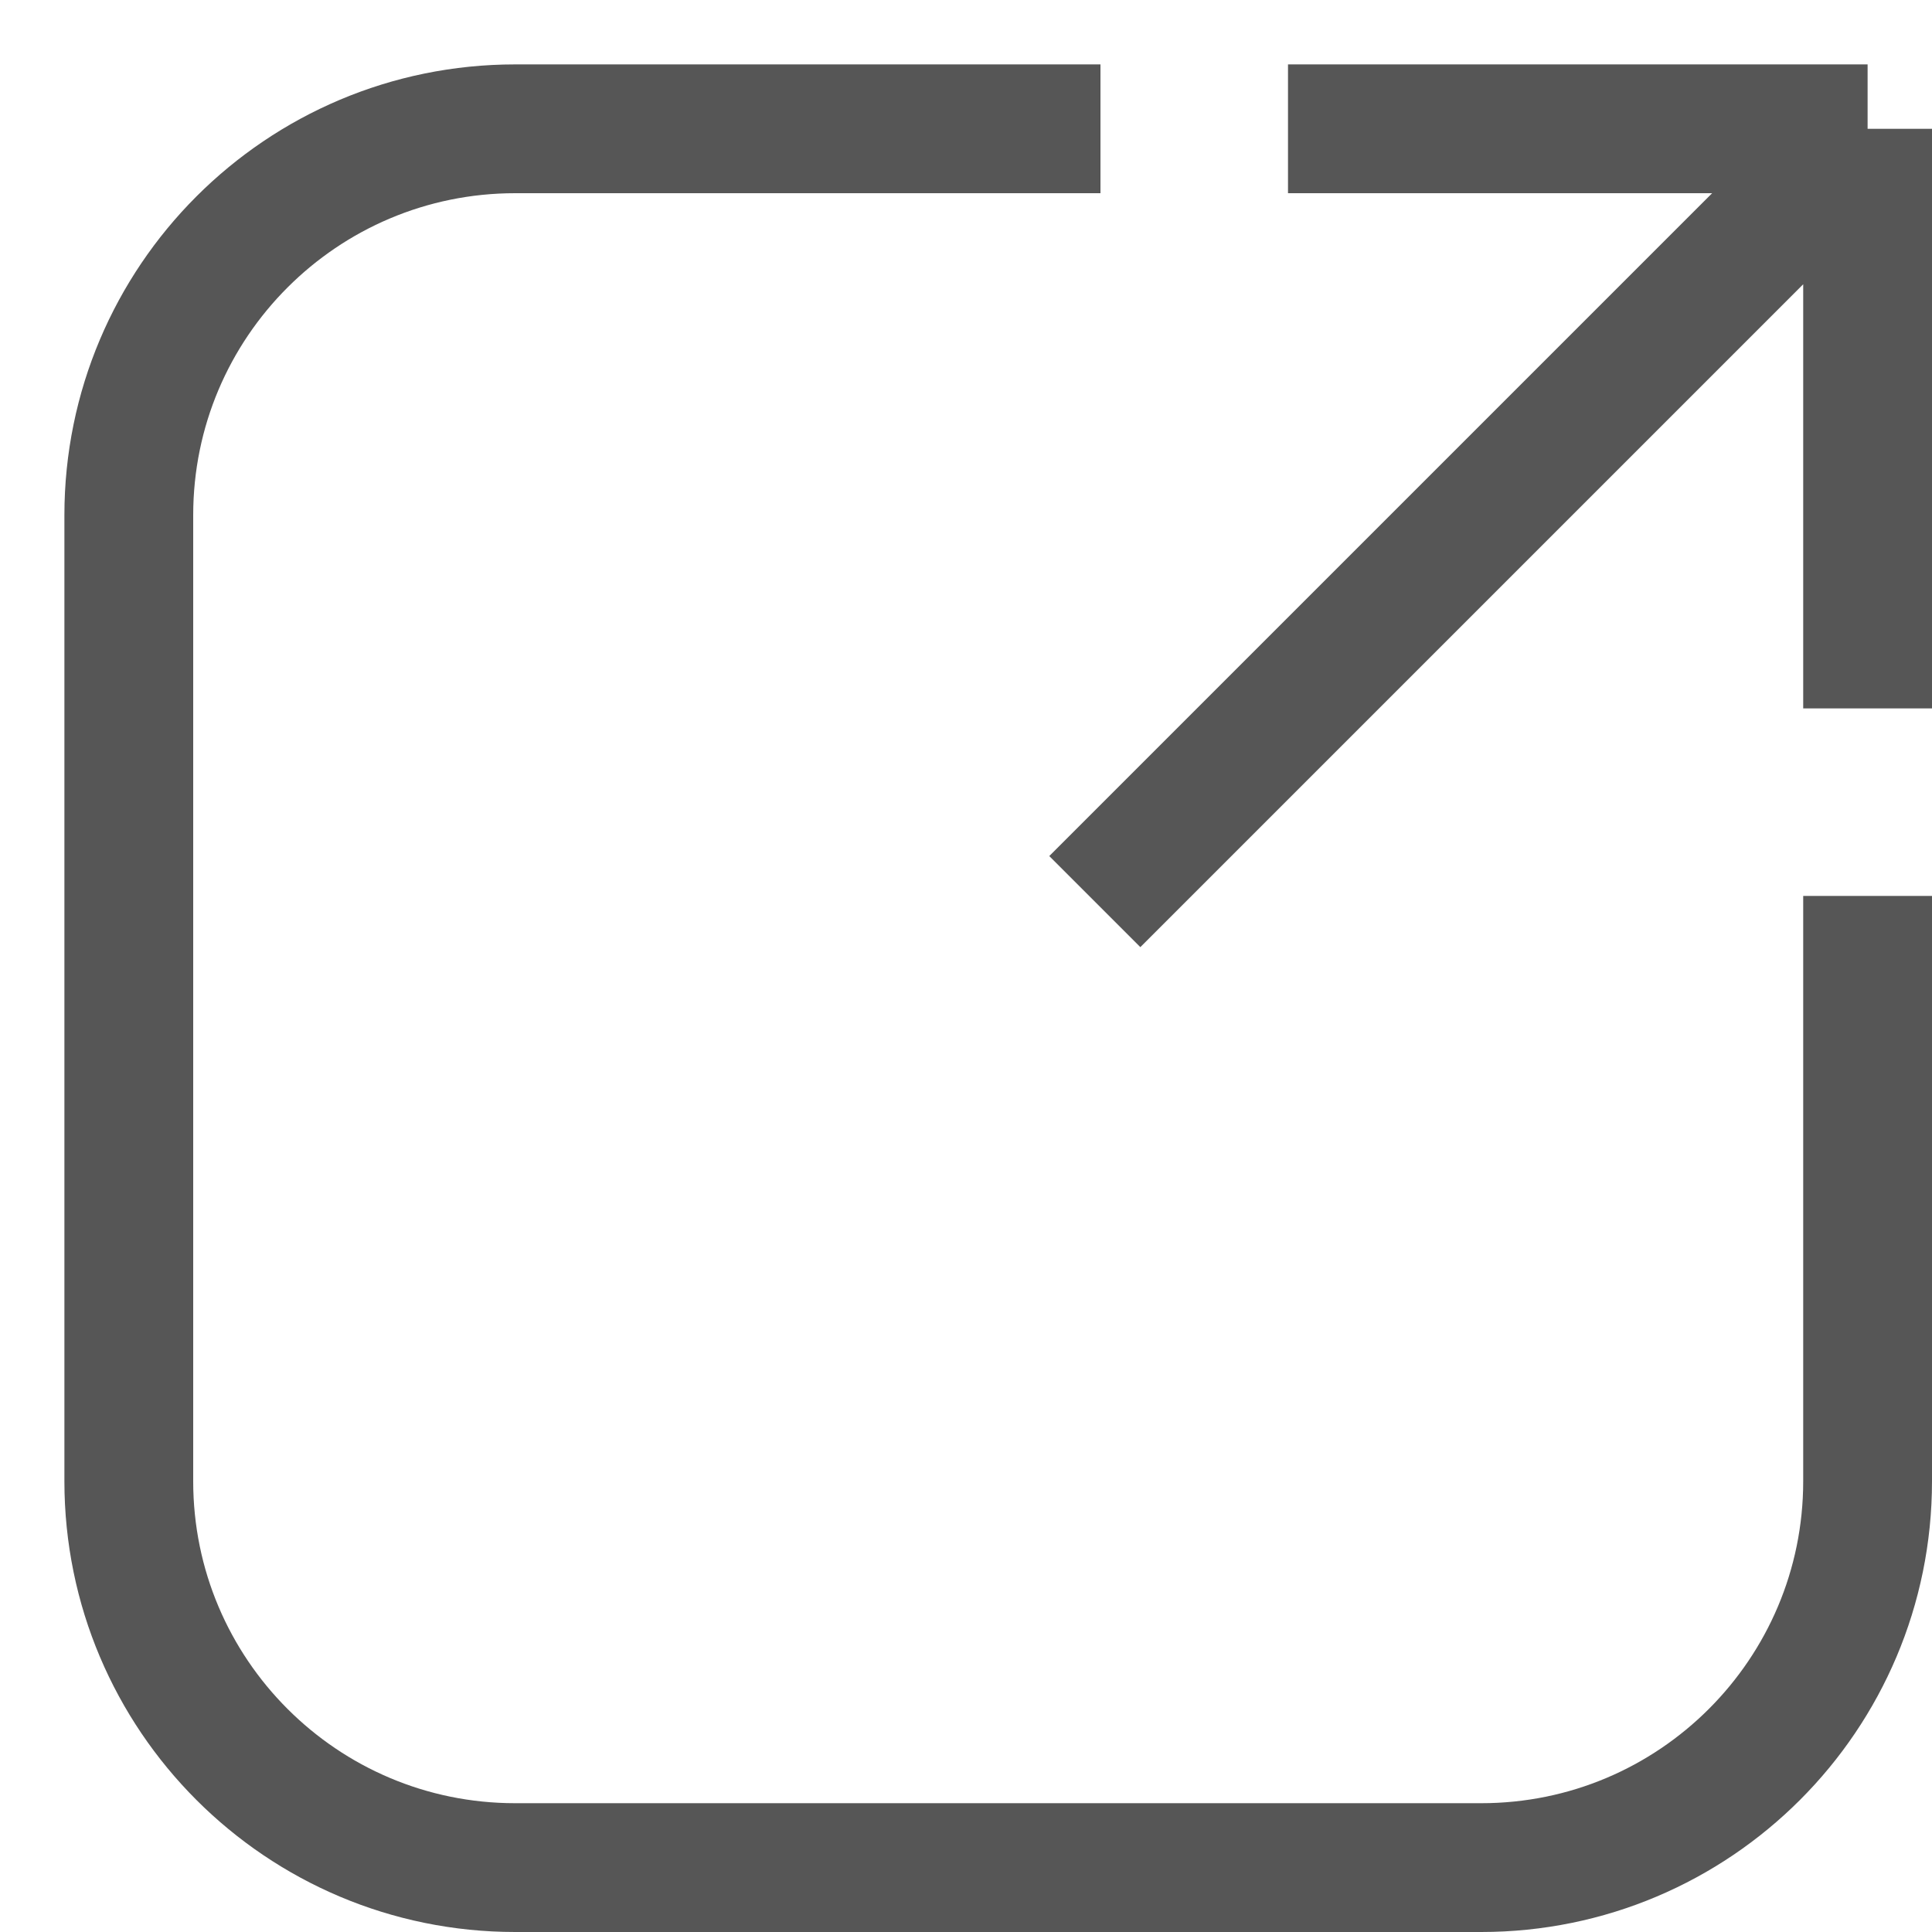
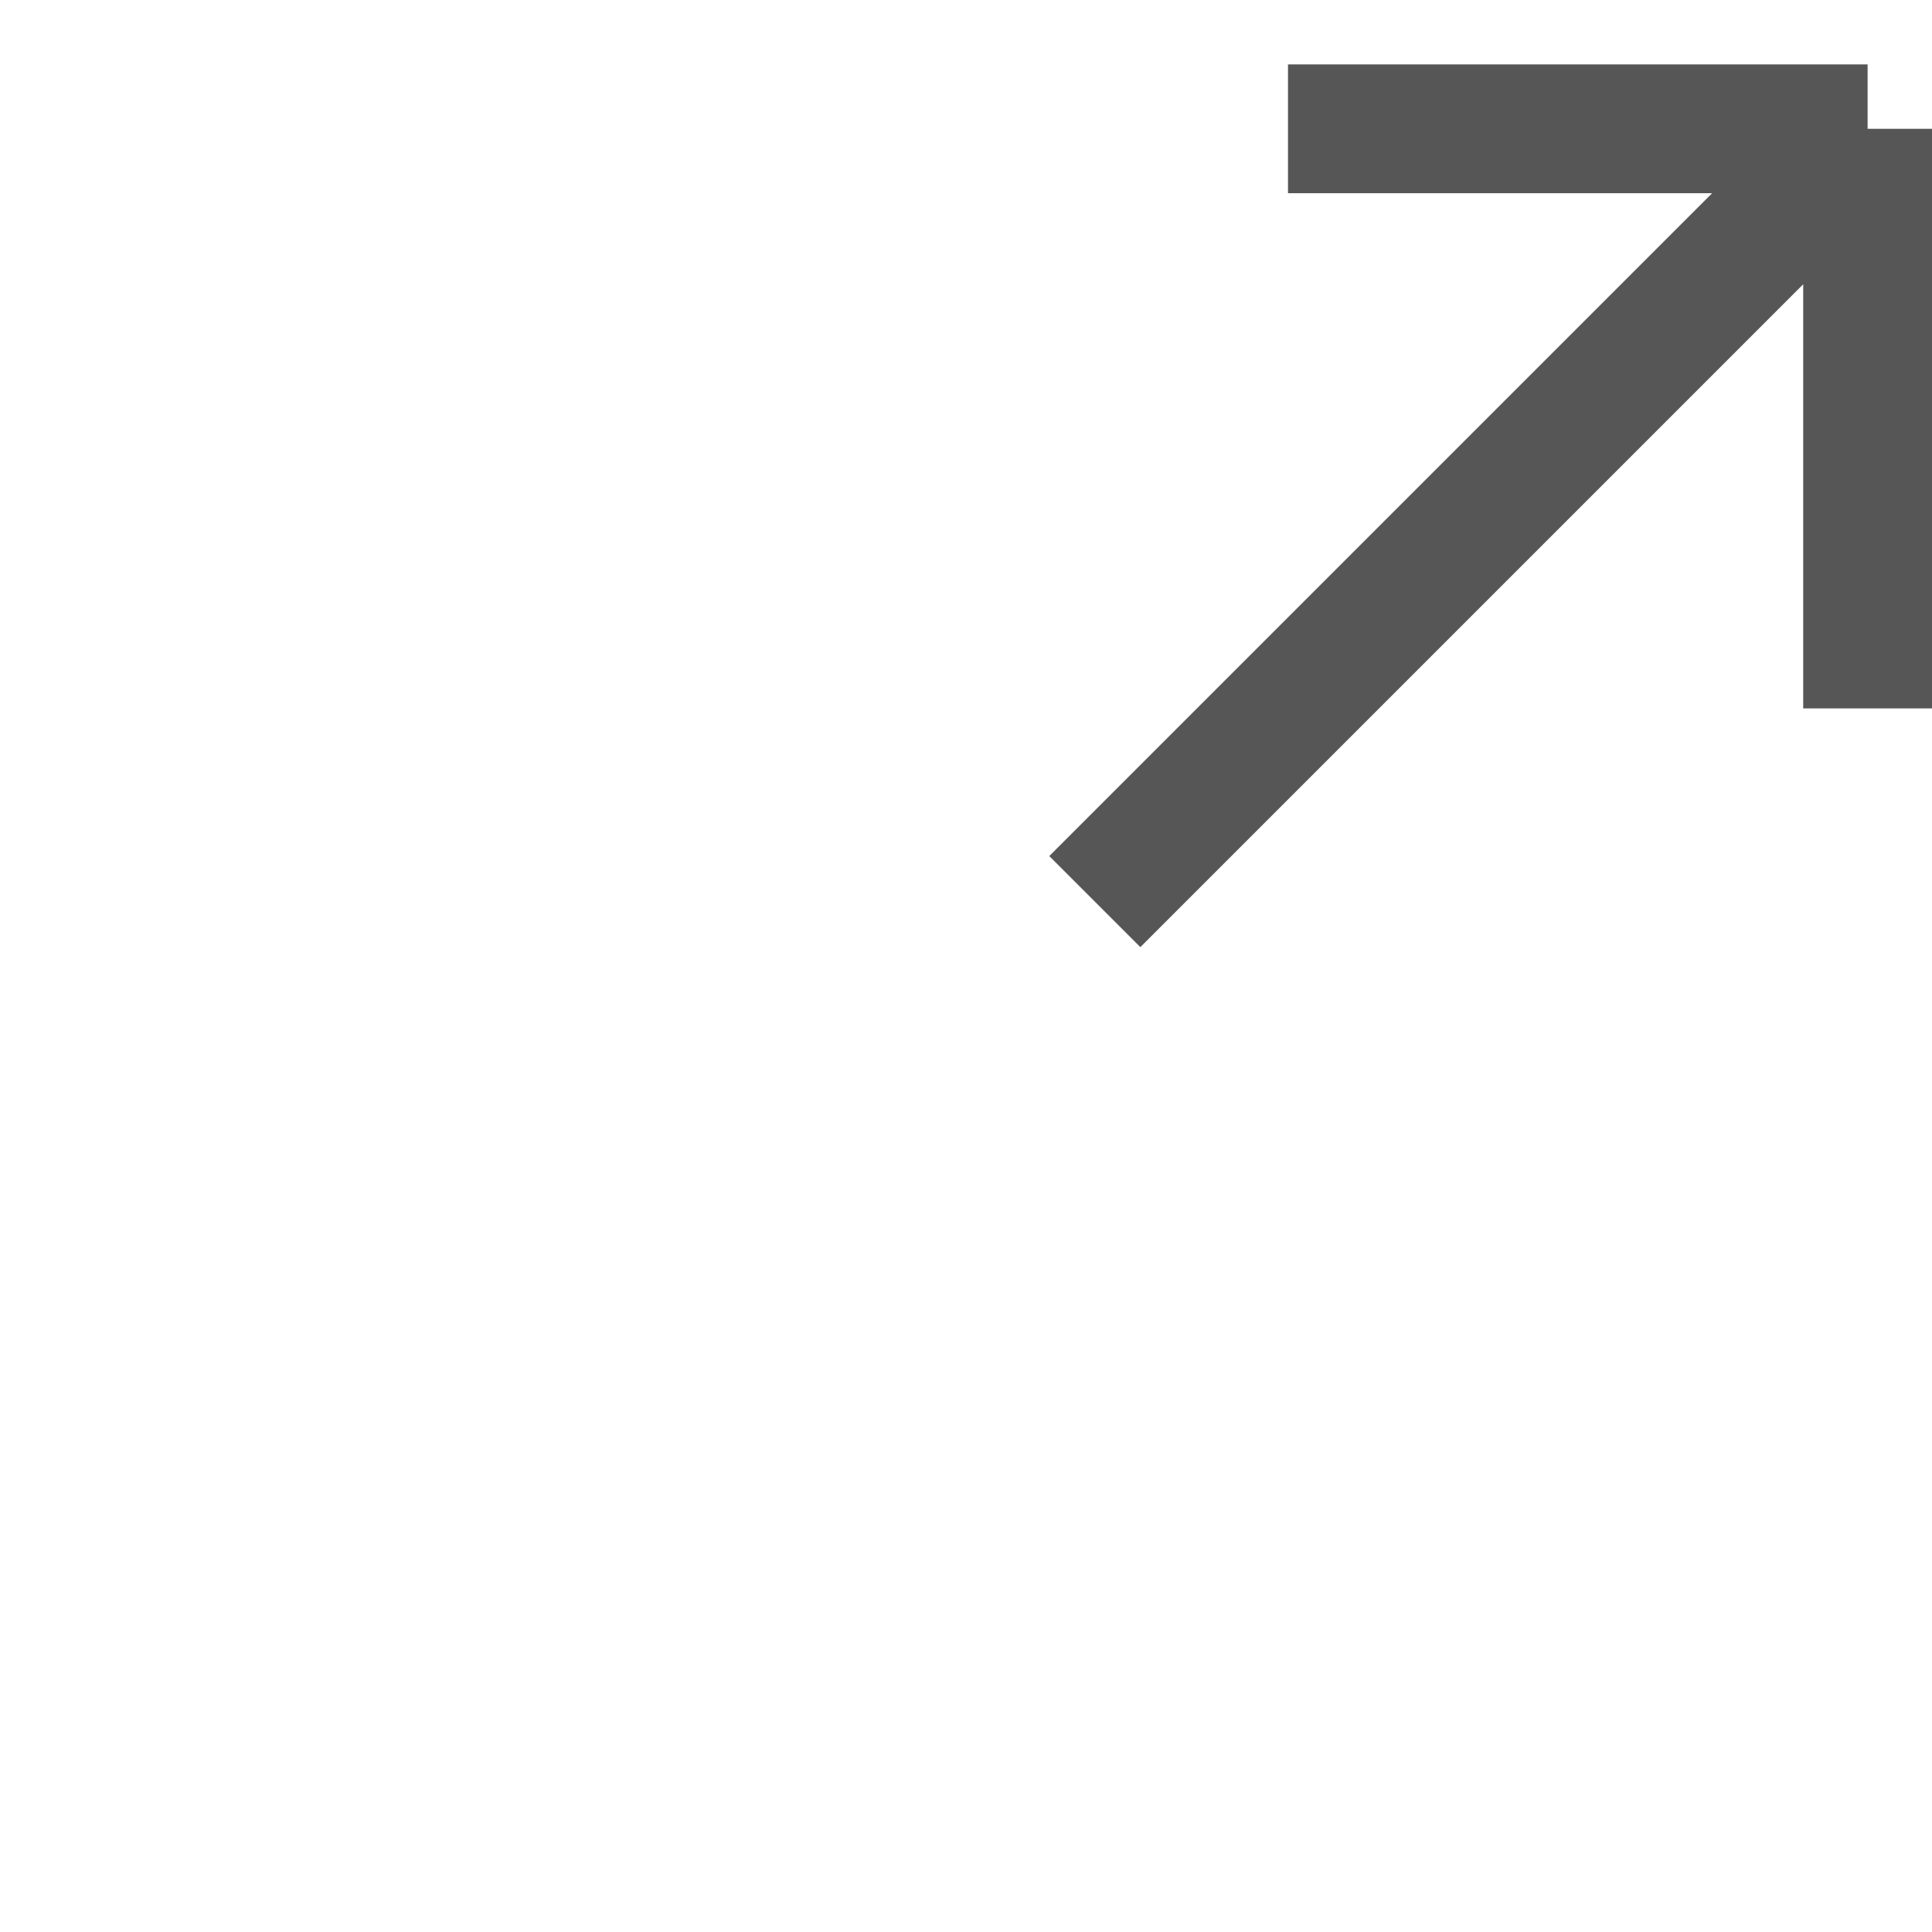
<svg xmlns="http://www.w3.org/2000/svg" width="15" height="15" viewBox="0 0 15 15" fill="none">
-   <path d="M8.544 1H4C2.343 1 1 2.343 1 4V11.5C1 13.157 2.343 14.5 4 14.5H11.5C13.157 14.5 14.5 13.157 14.5 11.5V6.956" stroke="#565656" />
  <path d="M14.5 1V5.5M14.5 1H10M14.5 1L10 5.5L8.5 7" stroke="#565656" />
</svg>